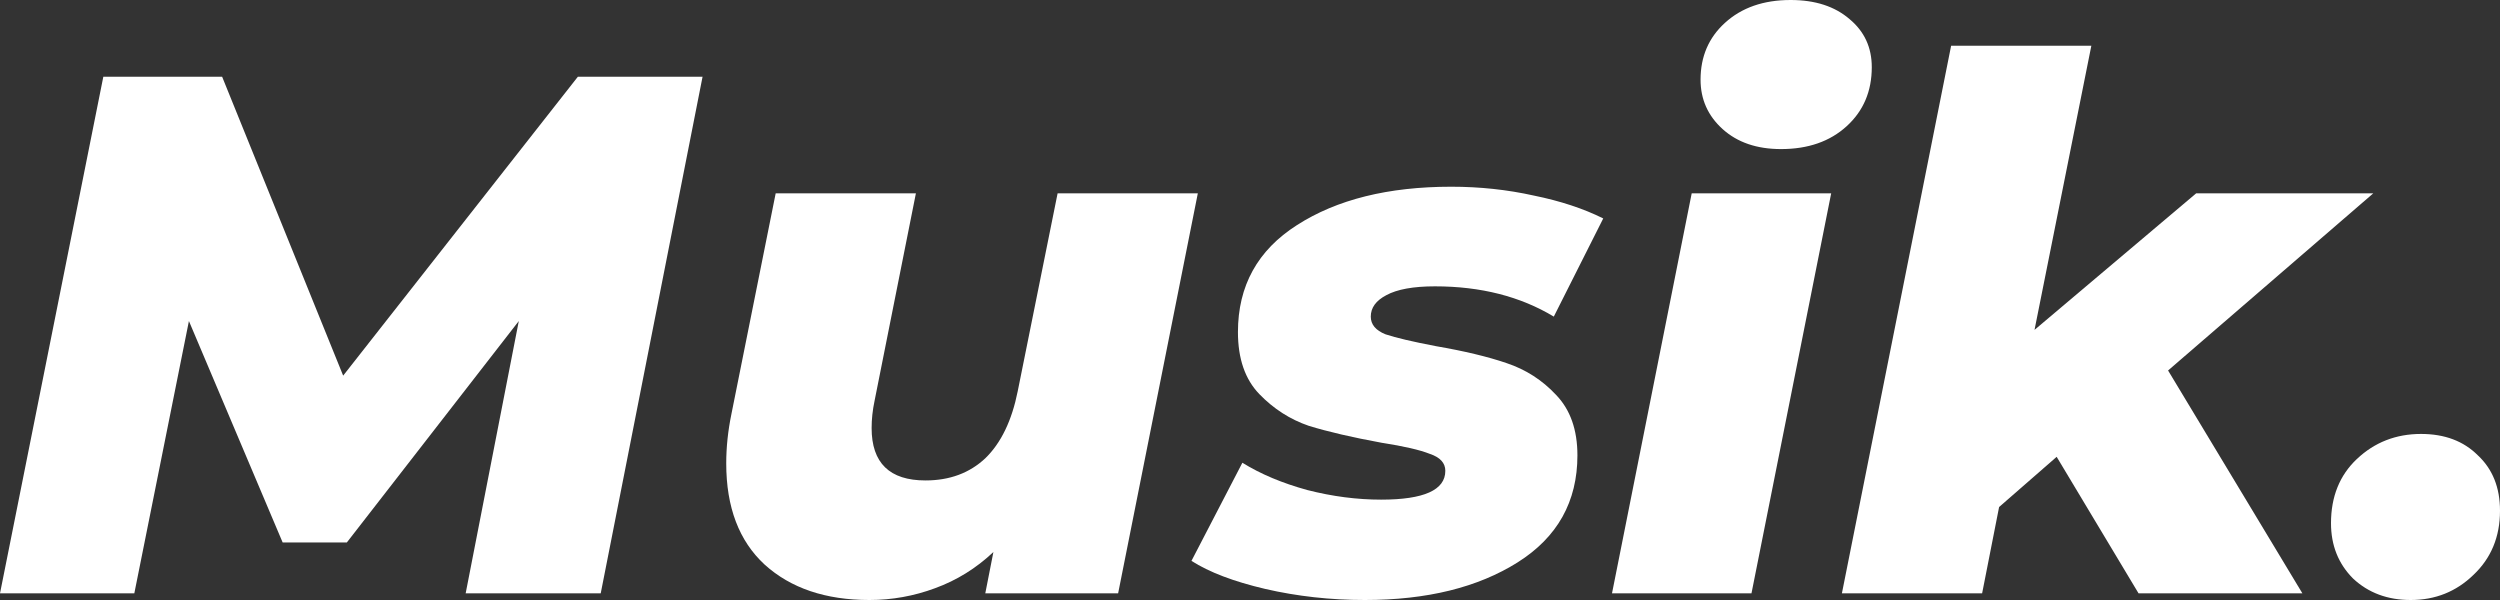
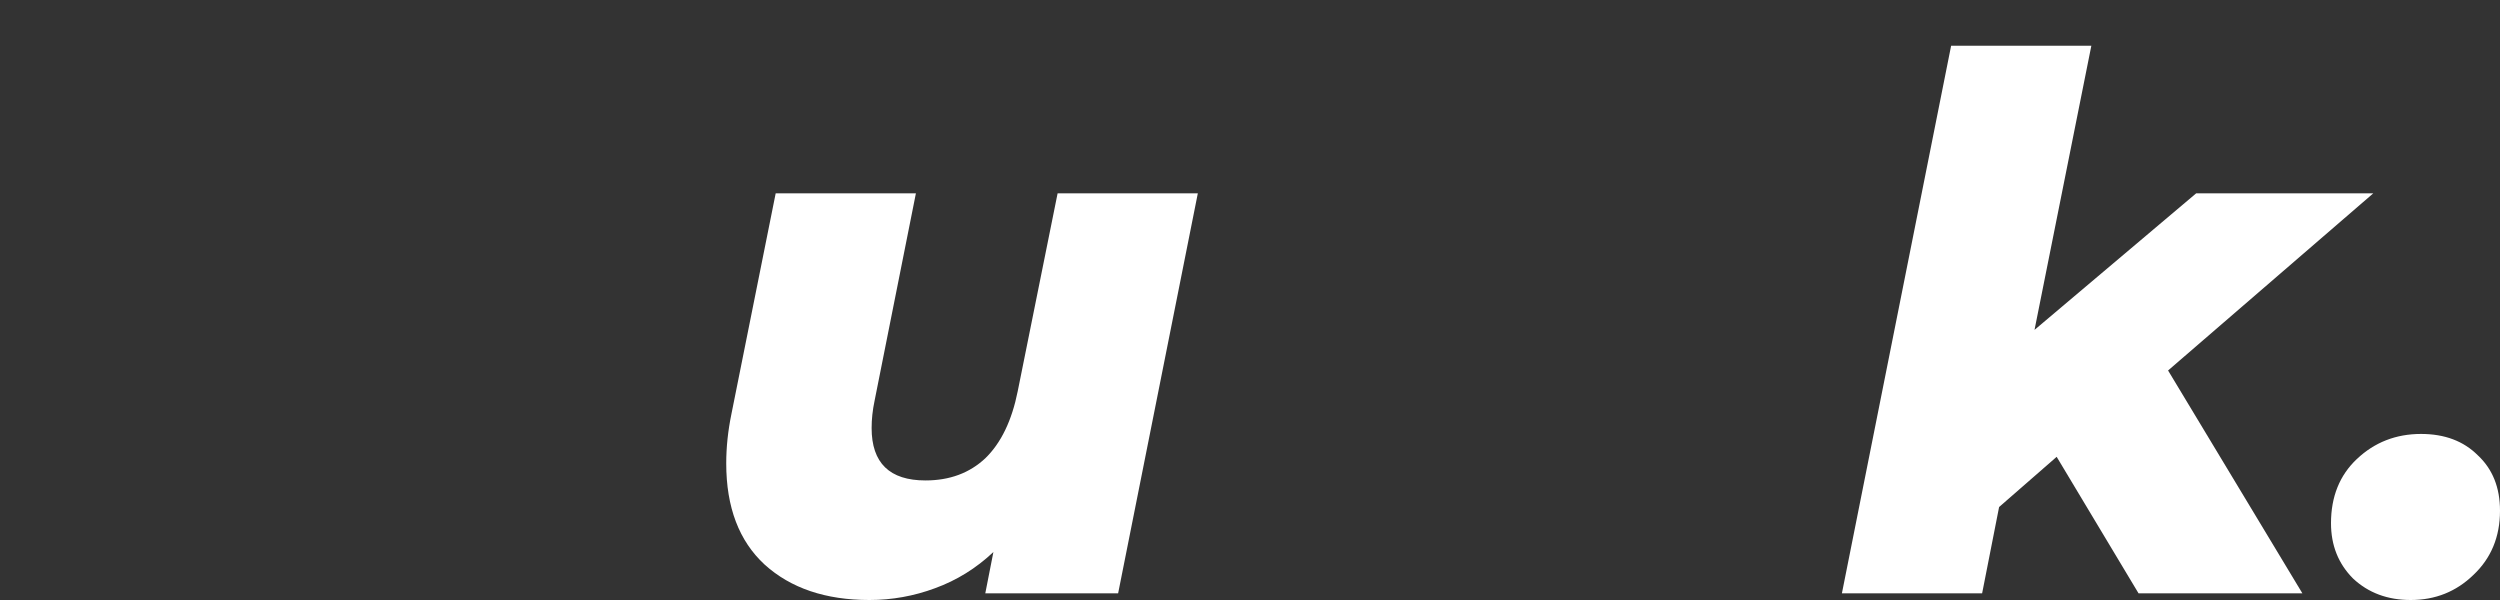
<svg xmlns="http://www.w3.org/2000/svg" width="125" height="30" viewBox="0 0 125 30" fill="none">
  <rect x="0" y="0" width="125" height="30" fill="#333333" stroke="none" />
-   <path d="M35.128 3.838L30.036 29.668H23.283L25.94 16.052L17.343 27.122H14.132L9.446 16.052L6.716 29.668H0L5.166 3.838H11.107L17.158 18.782L28.892 3.838H35.128Z" fill="white" />
  <path d="M59.891 9.668L55.906 29.668H49.264L49.67 27.602C48.809 28.413 47.837 29.016 46.755 29.41C45.697 29.803 44.602 30 43.471 30C41.281 30 39.535 29.41 38.231 28.229C36.952 27.048 36.312 25.363 36.312 23.173C36.312 22.362 36.398 21.538 36.571 20.701L38.784 9.668H45.795L43.729 20.037C43.63 20.504 43.581 20.959 43.581 21.402C43.581 23.149 44.479 24.022 46.275 24.022C47.48 24.022 48.477 23.653 49.264 22.915C50.051 22.152 50.592 21.033 50.887 19.557L52.88 9.668H59.891Z" fill="white" />
-   <path d="M68.244 30C66.522 30 64.861 29.816 63.263 29.447C61.688 29.078 60.458 28.61 59.573 28.044L62.119 23.137C63.029 23.702 64.111 24.157 65.366 24.502C66.62 24.822 67.85 24.982 69.056 24.982C71.196 24.982 72.266 24.502 72.266 23.542C72.266 23.149 72.007 22.866 71.491 22.694C70.999 22.497 70.2 22.312 69.093 22.14C67.617 21.87 66.399 21.587 65.439 21.291C64.505 20.972 63.681 20.443 62.967 19.705C62.254 18.967 61.897 17.934 61.897 16.605C61.897 14.293 62.881 12.509 64.849 11.255C66.842 9.975 69.412 9.336 72.561 9.336C73.988 9.336 75.365 9.483 76.694 9.779C78.022 10.049 79.178 10.431 80.162 10.922L77.69 15.83C76.017 14.822 74.037 14.317 71.749 14.317C70.667 14.317 69.855 14.465 69.314 14.76C68.797 15.031 68.539 15.387 68.539 15.83C68.539 16.224 68.785 16.519 69.277 16.716C69.794 16.888 70.63 17.085 71.786 17.306C73.213 17.552 74.394 17.835 75.328 18.155C76.288 18.475 77.112 19.004 77.801 19.742C78.514 20.48 78.871 21.488 78.871 22.767C78.871 25.08 77.874 26.863 75.882 28.118C73.889 29.373 71.343 30 68.244 30Z" fill="white" />
-   <path d="M84.585 9.668H91.559L87.574 29.668H80.6L84.585 9.668ZM89.05 7.454C87.845 7.454 86.873 7.122 86.135 6.458C85.397 5.793 85.028 4.969 85.028 3.985C85.028 2.829 85.434 1.882 86.246 1.144C87.082 0.381 88.177 0 89.53 0C90.76 0 91.744 0.32 92.482 0.959C93.22 1.574 93.589 2.374 93.589 3.358C93.589 4.563 93.171 5.547 92.334 6.31C91.498 7.073 90.403 7.454 89.05 7.454Z" fill="white" />
  <path d="M108.404 18.524L115.12 29.668H106.928L102.833 22.841L99.955 25.351L99.106 29.668H92.095L97.556 2.288H104.567L101.726 16.494L109.807 9.668H118.662L108.404 18.524Z" fill="white" />
  <path d="M120.535 30C119.379 30 118.42 29.643 117.657 28.93C116.919 28.192 116.55 27.269 116.55 26.162C116.55 24.834 116.981 23.764 117.842 22.952C118.727 22.116 119.797 21.697 121.052 21.697C122.233 21.697 123.18 22.054 123.893 22.767C124.631 23.456 125 24.379 125 25.535C125 26.839 124.557 27.909 123.672 28.745C122.811 29.582 121.765 30 120.535 30Z" fill="white" />
</svg>